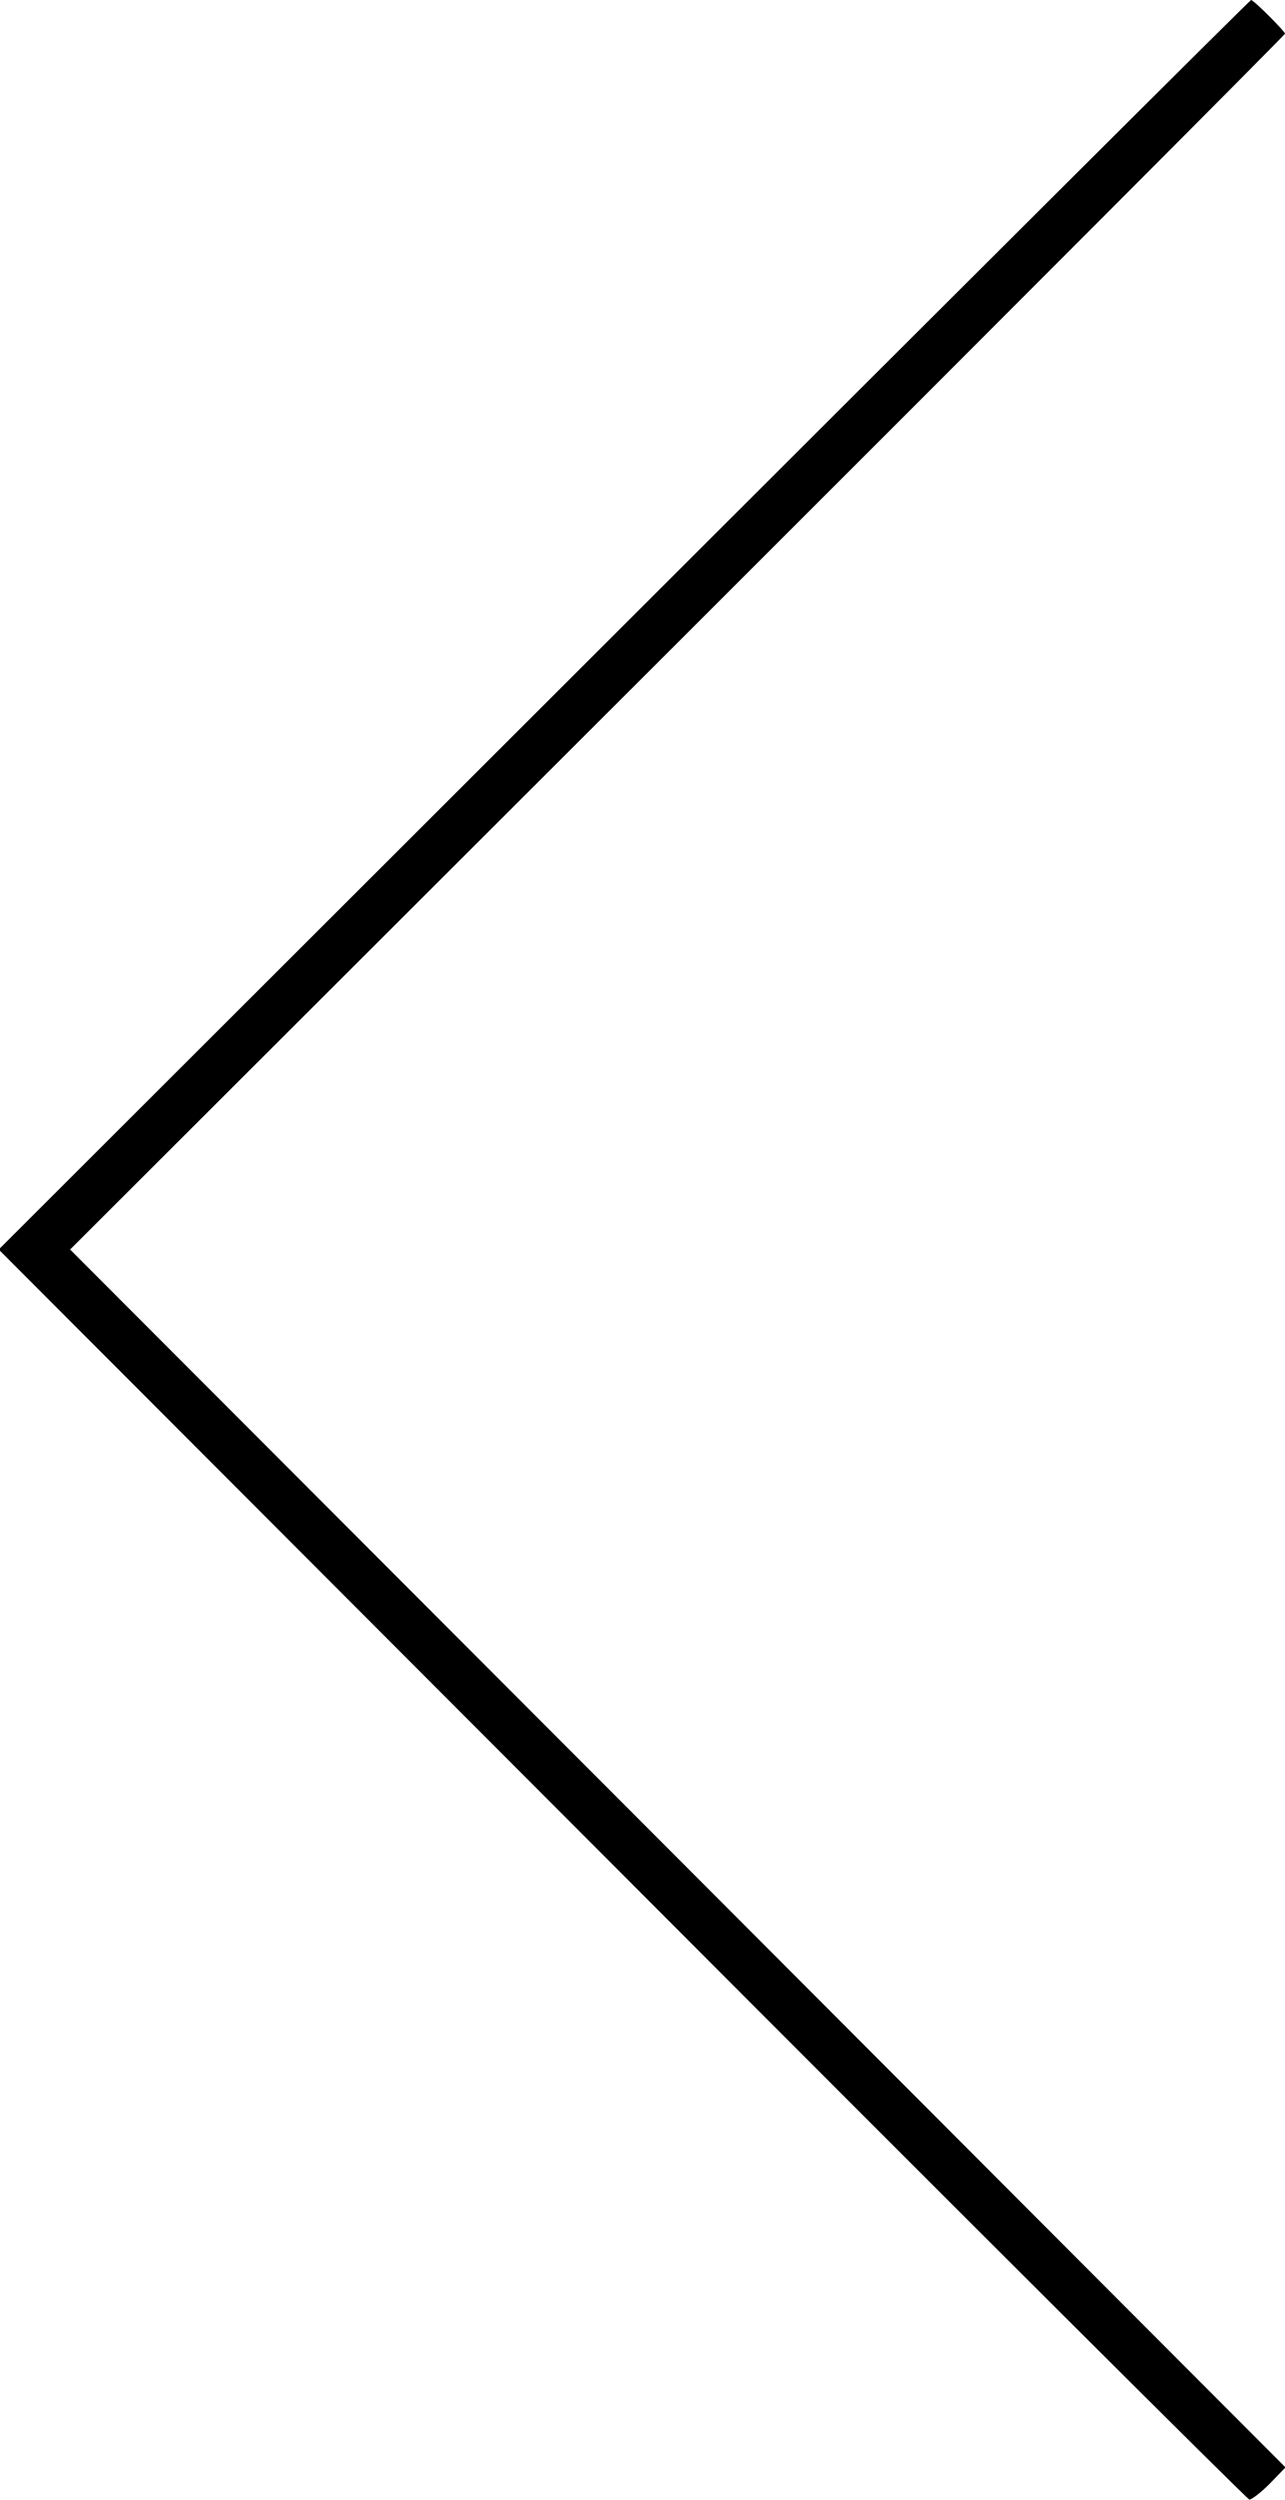
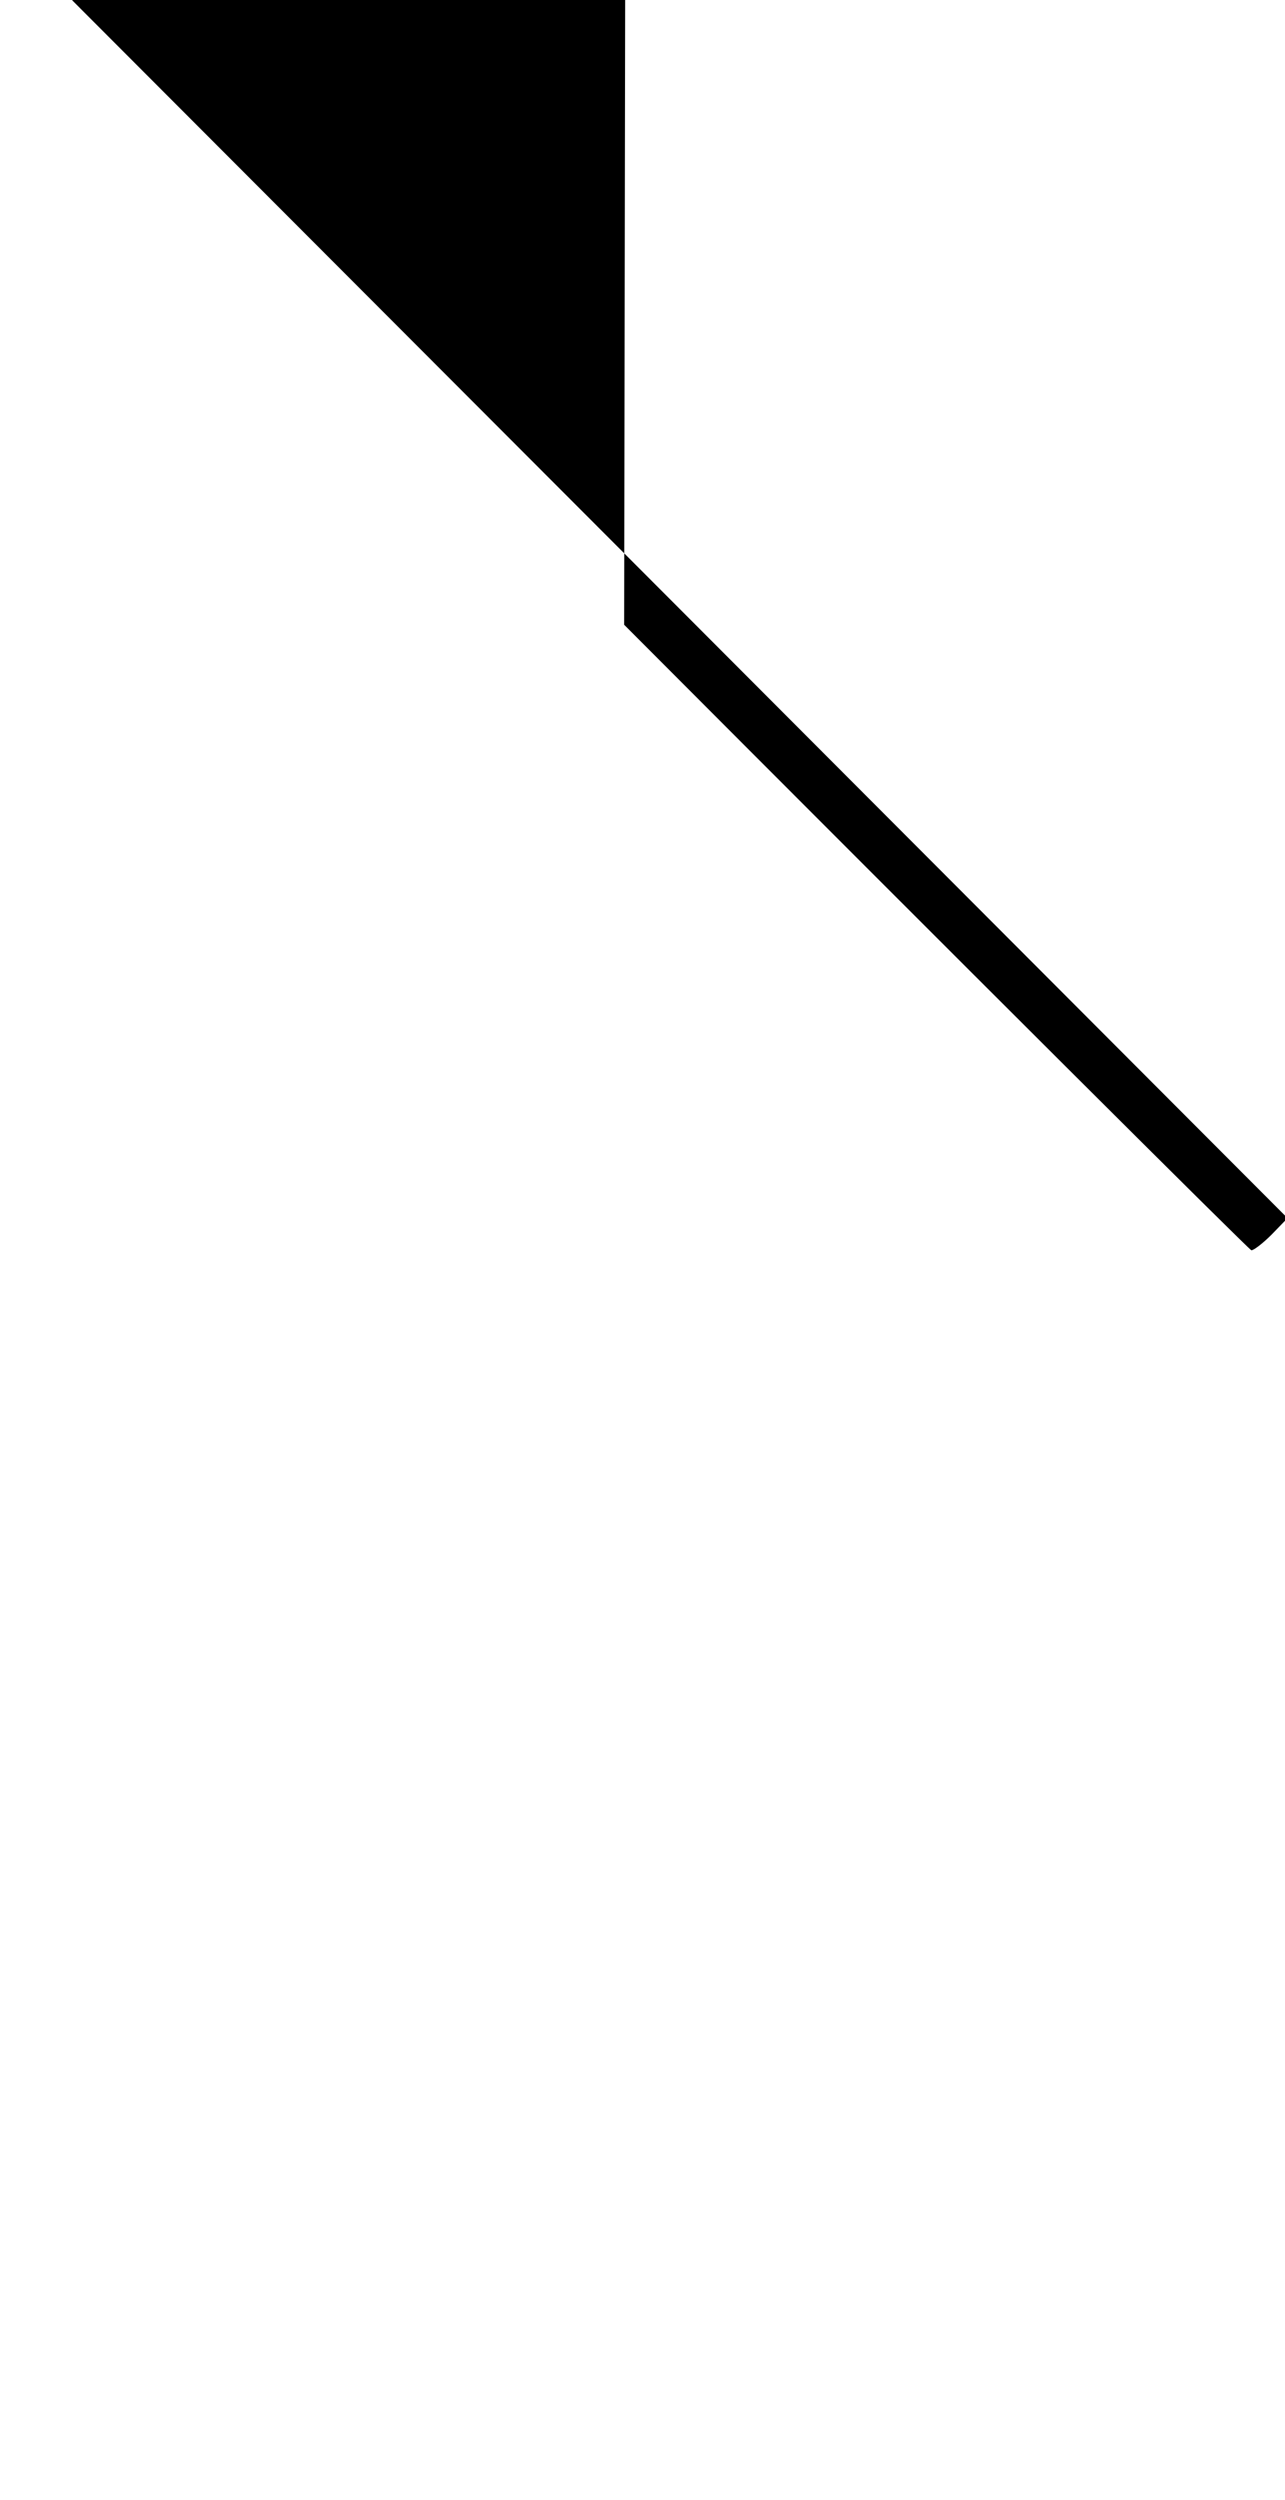
<svg xmlns="http://www.w3.org/2000/svg" version="1.0" width="504pt" height="980pt" viewBox="0 0 504 980" preserveAspectRatio="xMidYMid meet">
  <g transform="translate(0,980) scale(0.1,-0.1)" fill="#000000" stroke="none">
-     <path d="M2448 7351 l-2453 -2449 2445 -2448 c1344 -1347 2451 -2450 2460 -2452 8 -1 44 26 79 61 l63 65 -2383 2387 -2384 2387 2383 2379 c1310 1308 2382 2382 2382 2387 0 9 -123 132 -133 132 -4 0 -1110 -1102 -2459 -2449z" />
+     <path d="M2448 7351 c1344 -1347 2451 -2450 2460 -2452 8 -1 44 26 79 61 l63 65 -2383 2387 -2384 2387 2383 2379 c1310 1308 2382 2382 2382 2387 0 9 -123 132 -133 132 -4 0 -1110 -1102 -2459 -2449z" />
  </g>
</svg>